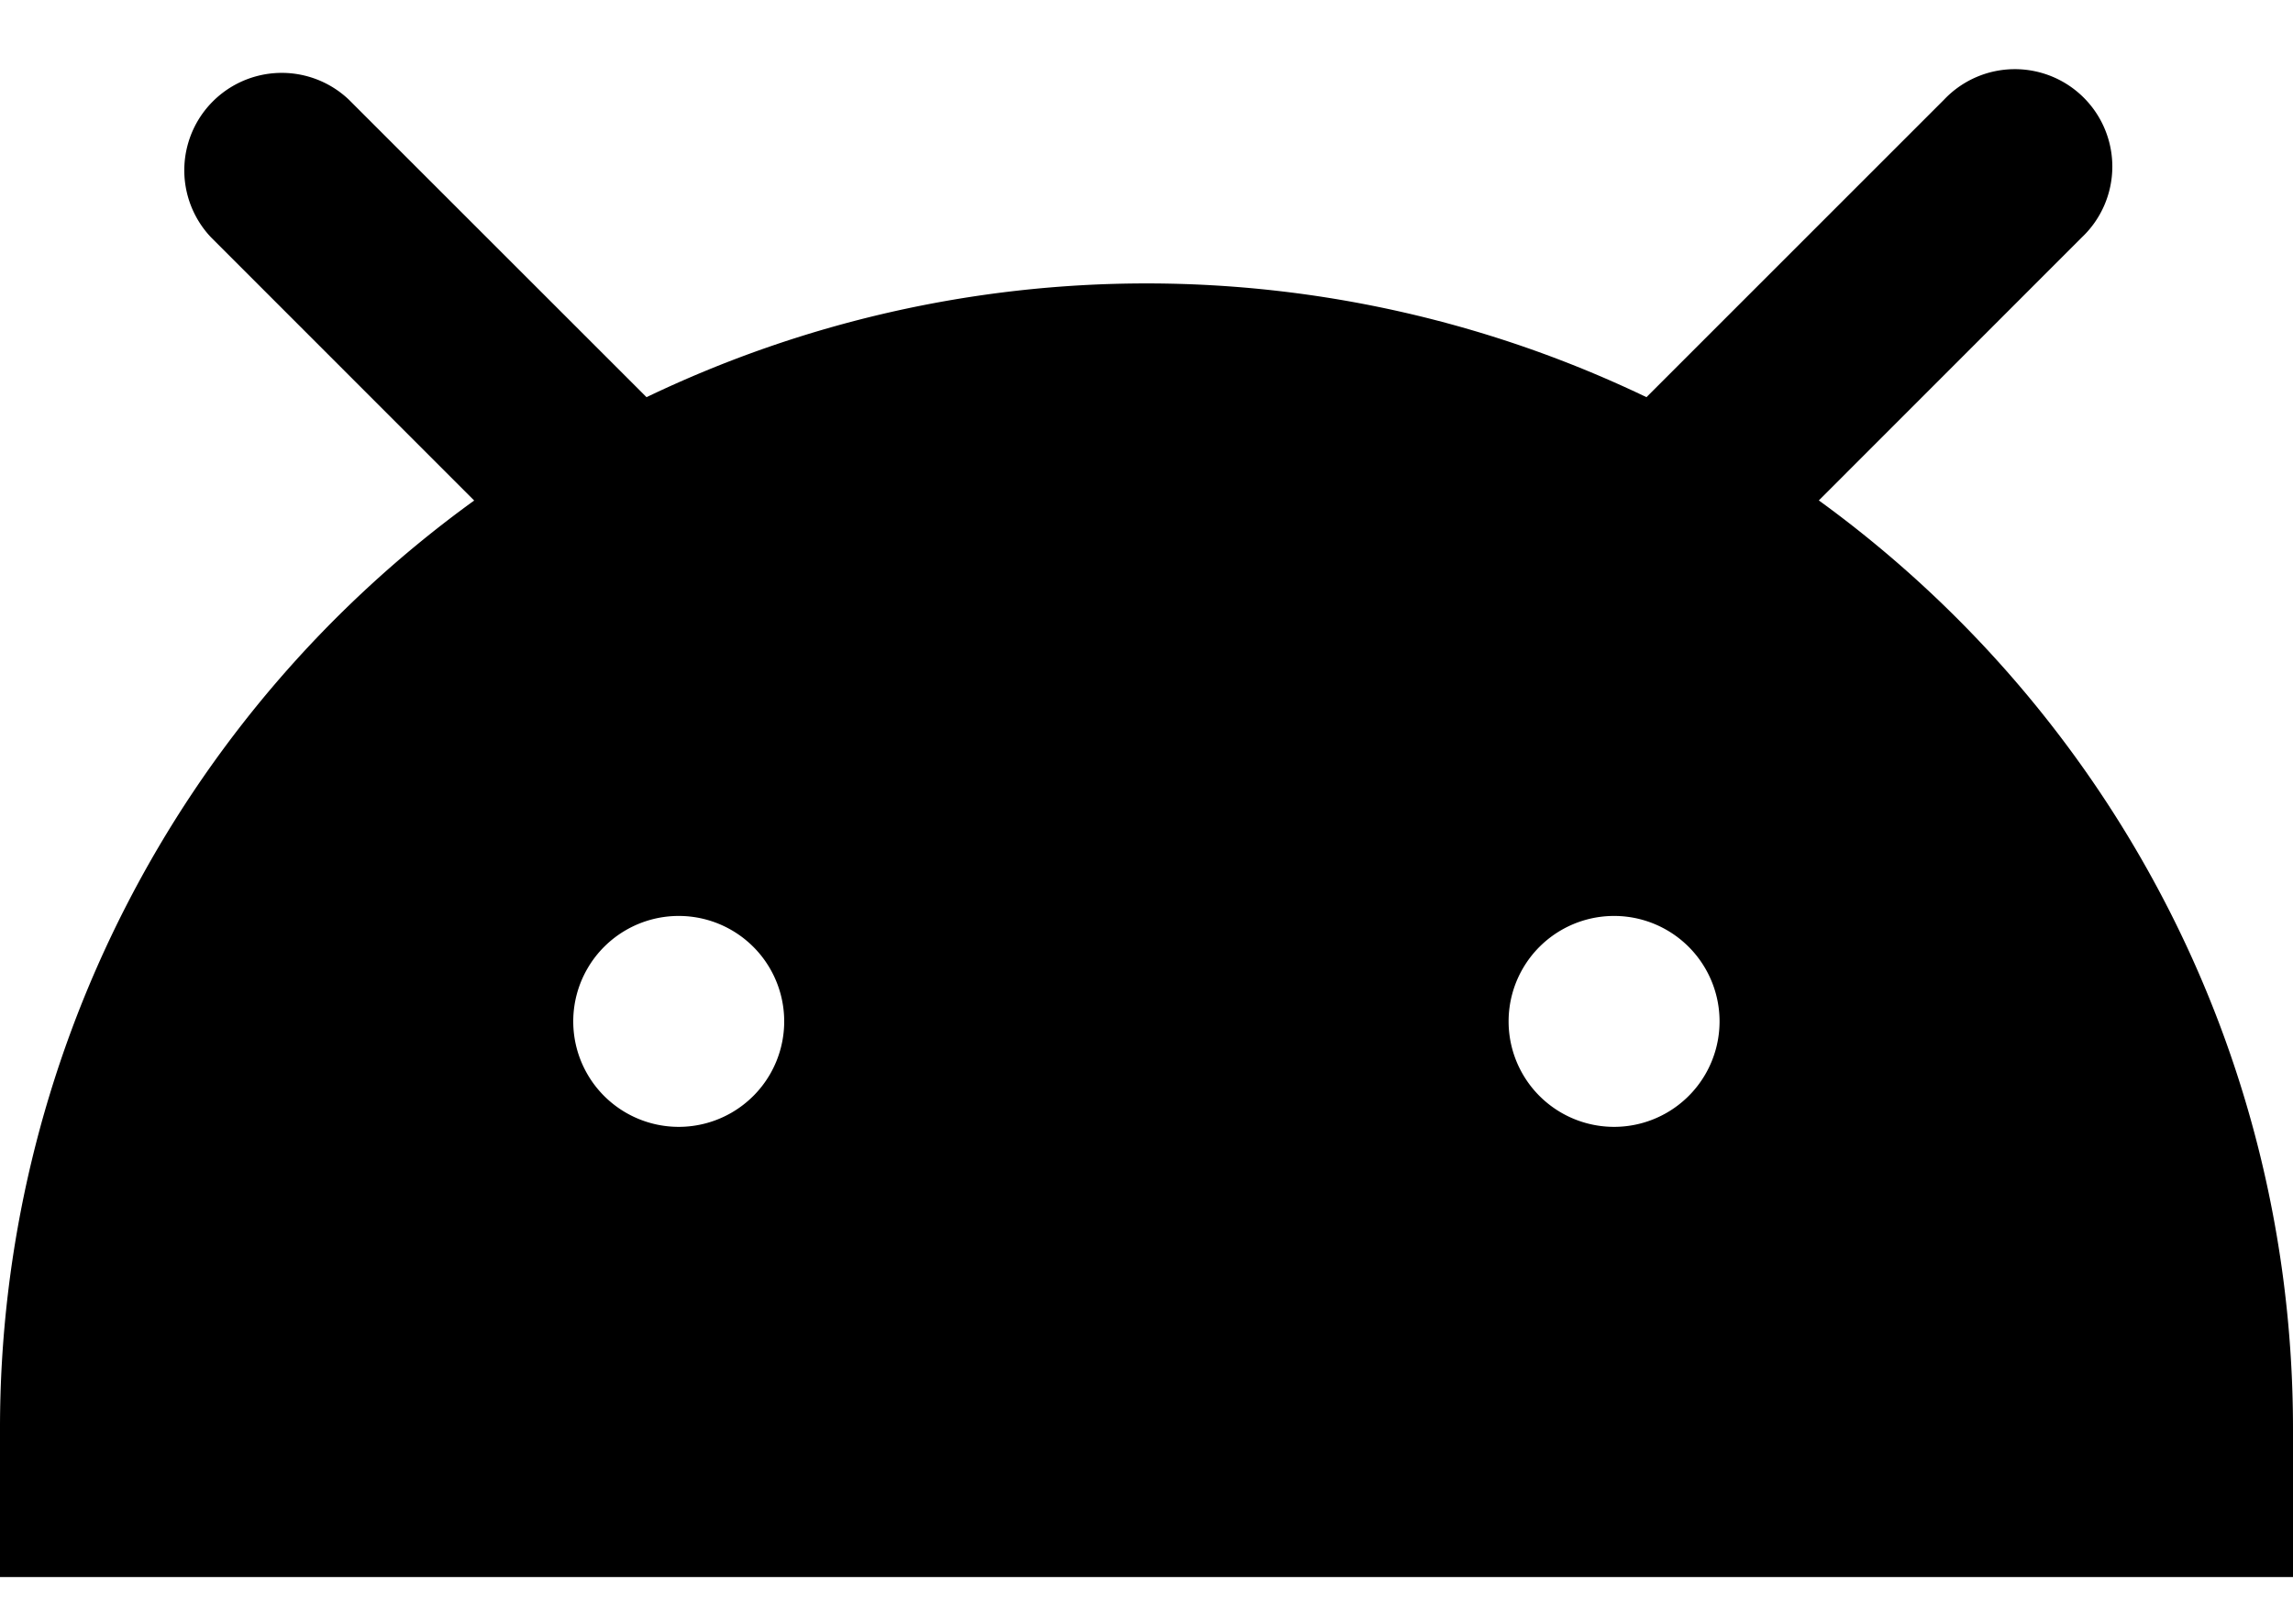
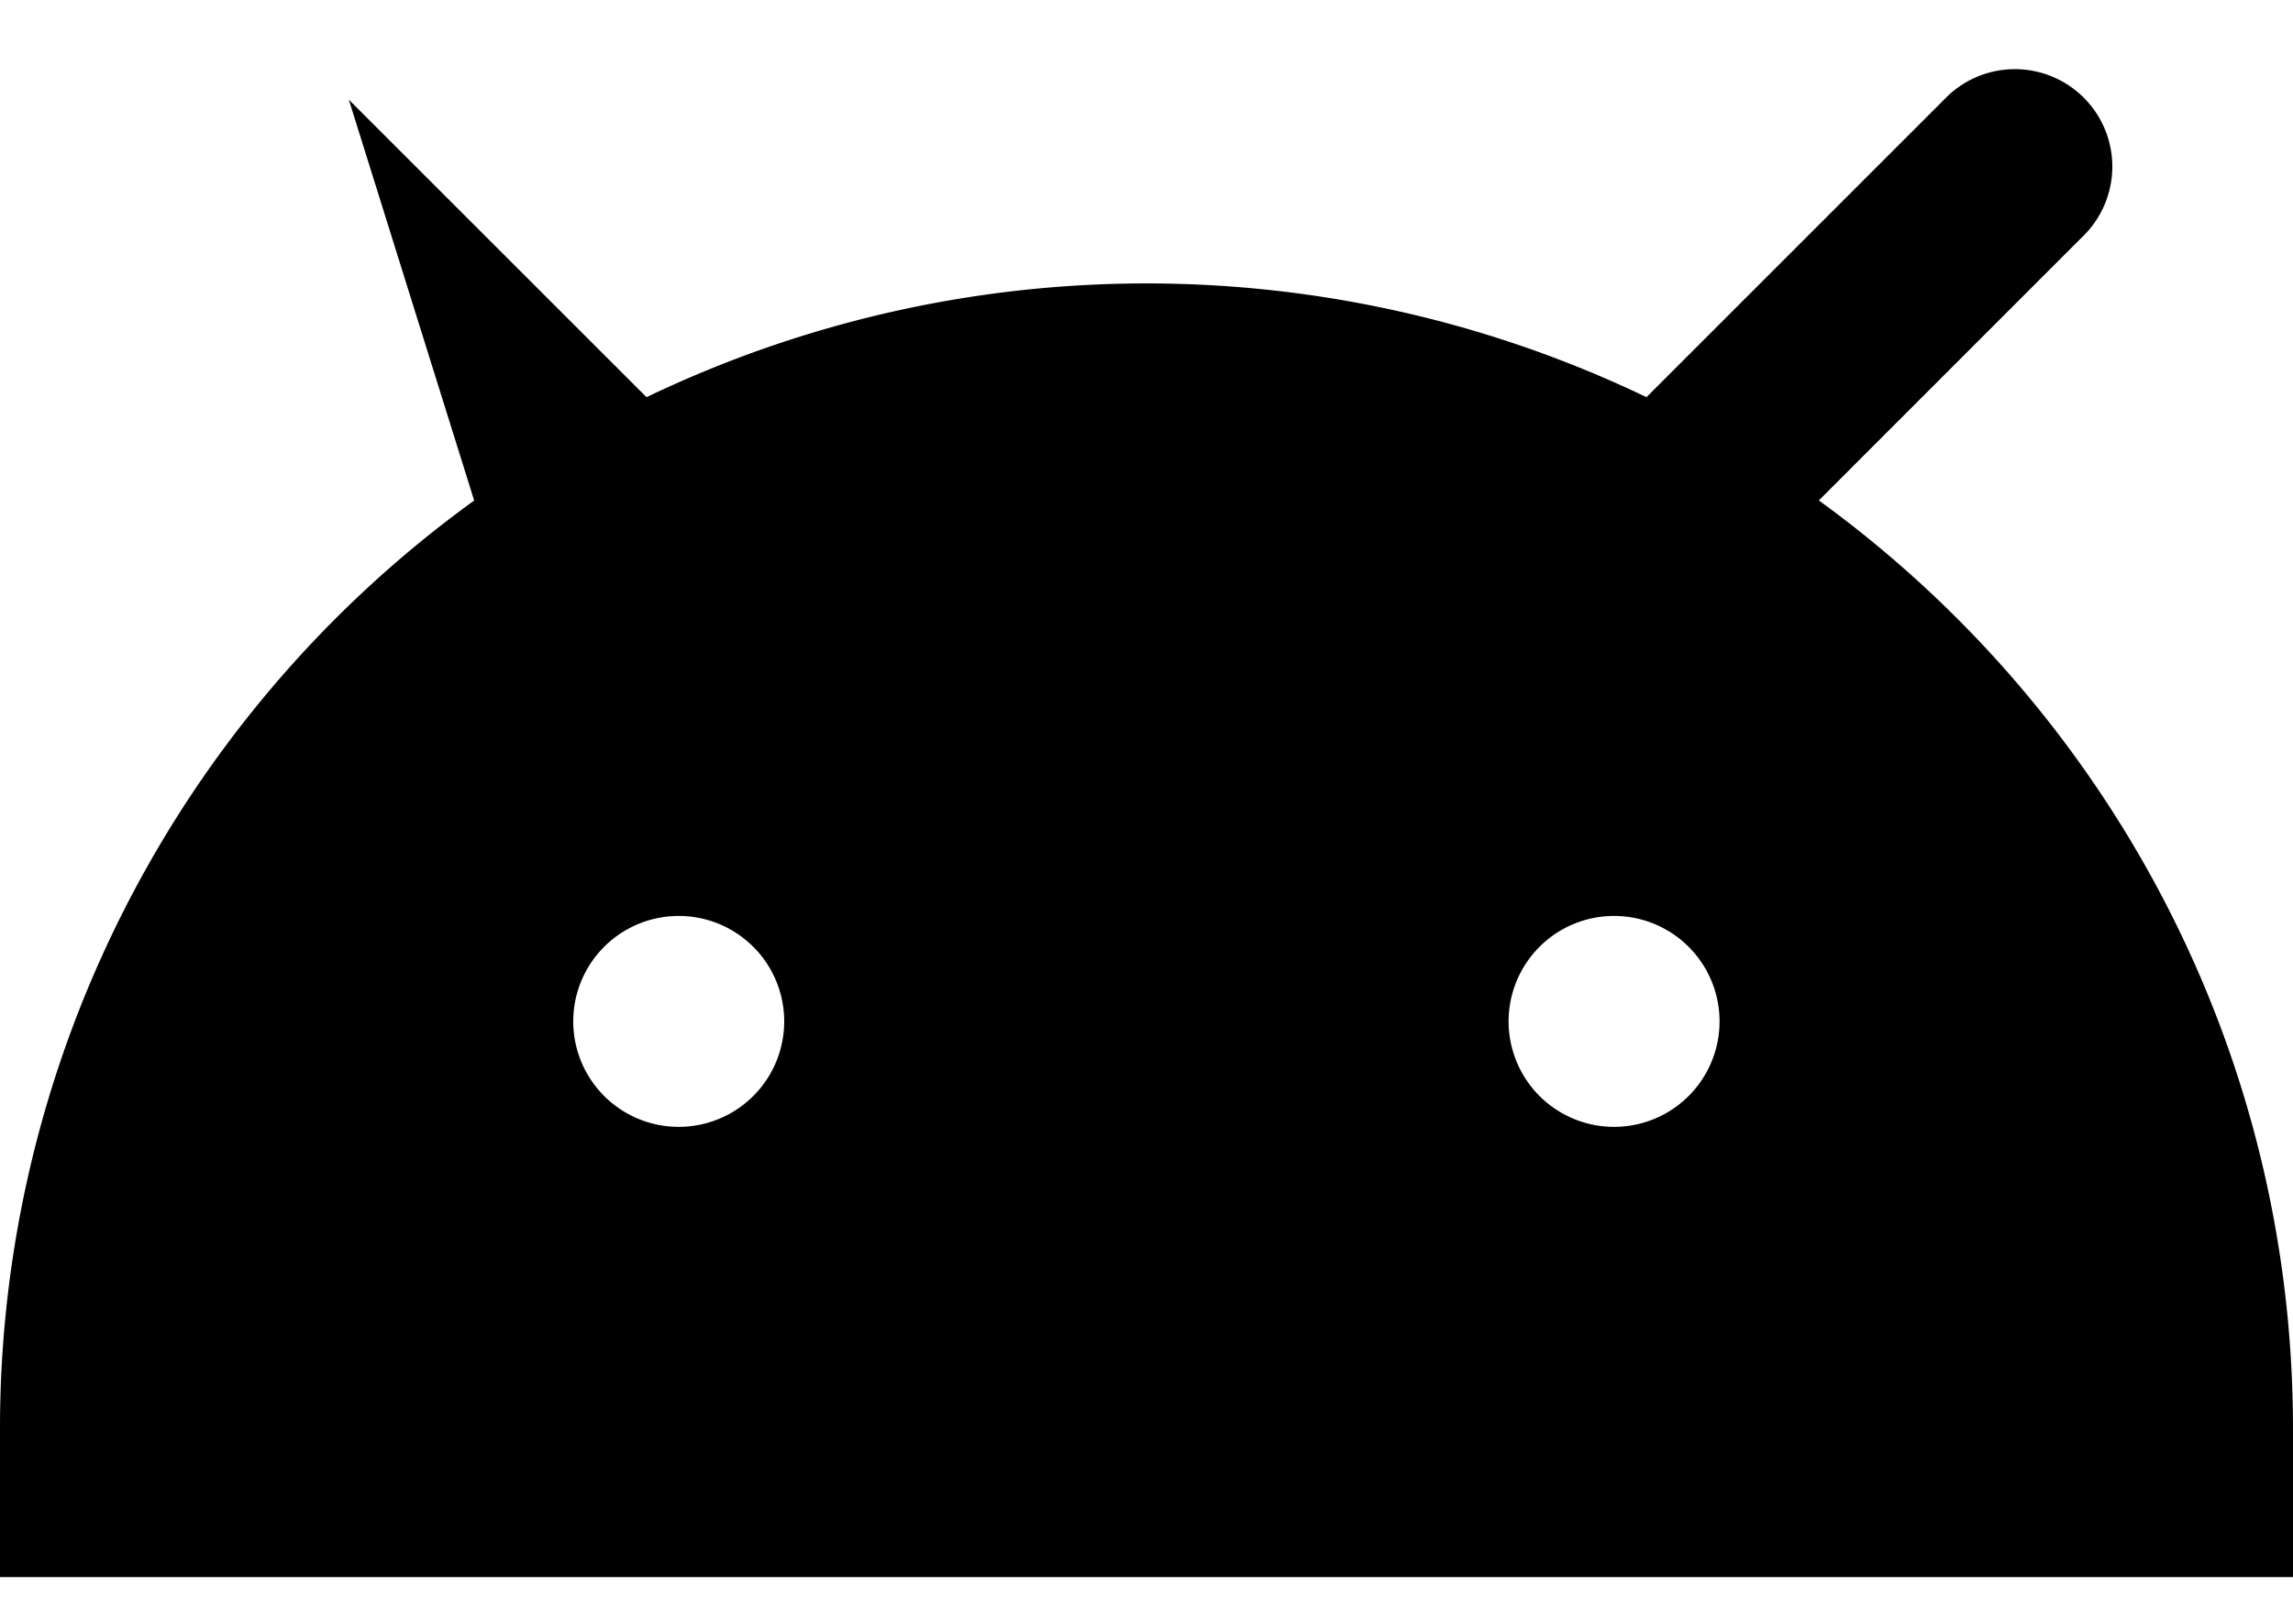
<svg xmlns="http://www.w3.org/2000/svg" width="24" height="17" fill="none">
-   <path fill-rule="evenodd" clip-rule="evenodd" d="M3.651 1.043a1.02 1.02 0 00-1.442 1.442L4.963 5.24A11.984 11.984 0 000 14.96v1.55h24v-1.55c0-3.999-1.956-7.54-4.963-9.721l2.754-2.755a1.02 1.02 0 10-1.442-1.442l-3.116 3.116a12.093 12.093 0 00-10.466 0L3.651 1.043zm3.453 10.754a1.104 1.104 0 100-2.208 1.104 1.104 0 000 2.208zm9.79 0a1.104 1.104 0 100-2.208 1.104 1.104 0 000 2.208z" fill="#000" />
+   <path fill-rule="evenodd" clip-rule="evenodd" d="M3.651 1.043L4.963 5.24A11.984 11.984 0 000 14.96v1.55h24v-1.55c0-3.999-1.956-7.54-4.963-9.721l2.754-2.755a1.02 1.02 0 10-1.442-1.442l-3.116 3.116a12.093 12.093 0 00-10.466 0L3.651 1.043zm3.453 10.754a1.104 1.104 0 100-2.208 1.104 1.104 0 000 2.208zm9.79 0a1.104 1.104 0 100-2.208 1.104 1.104 0 000 2.208z" fill="#000" />
</svg>